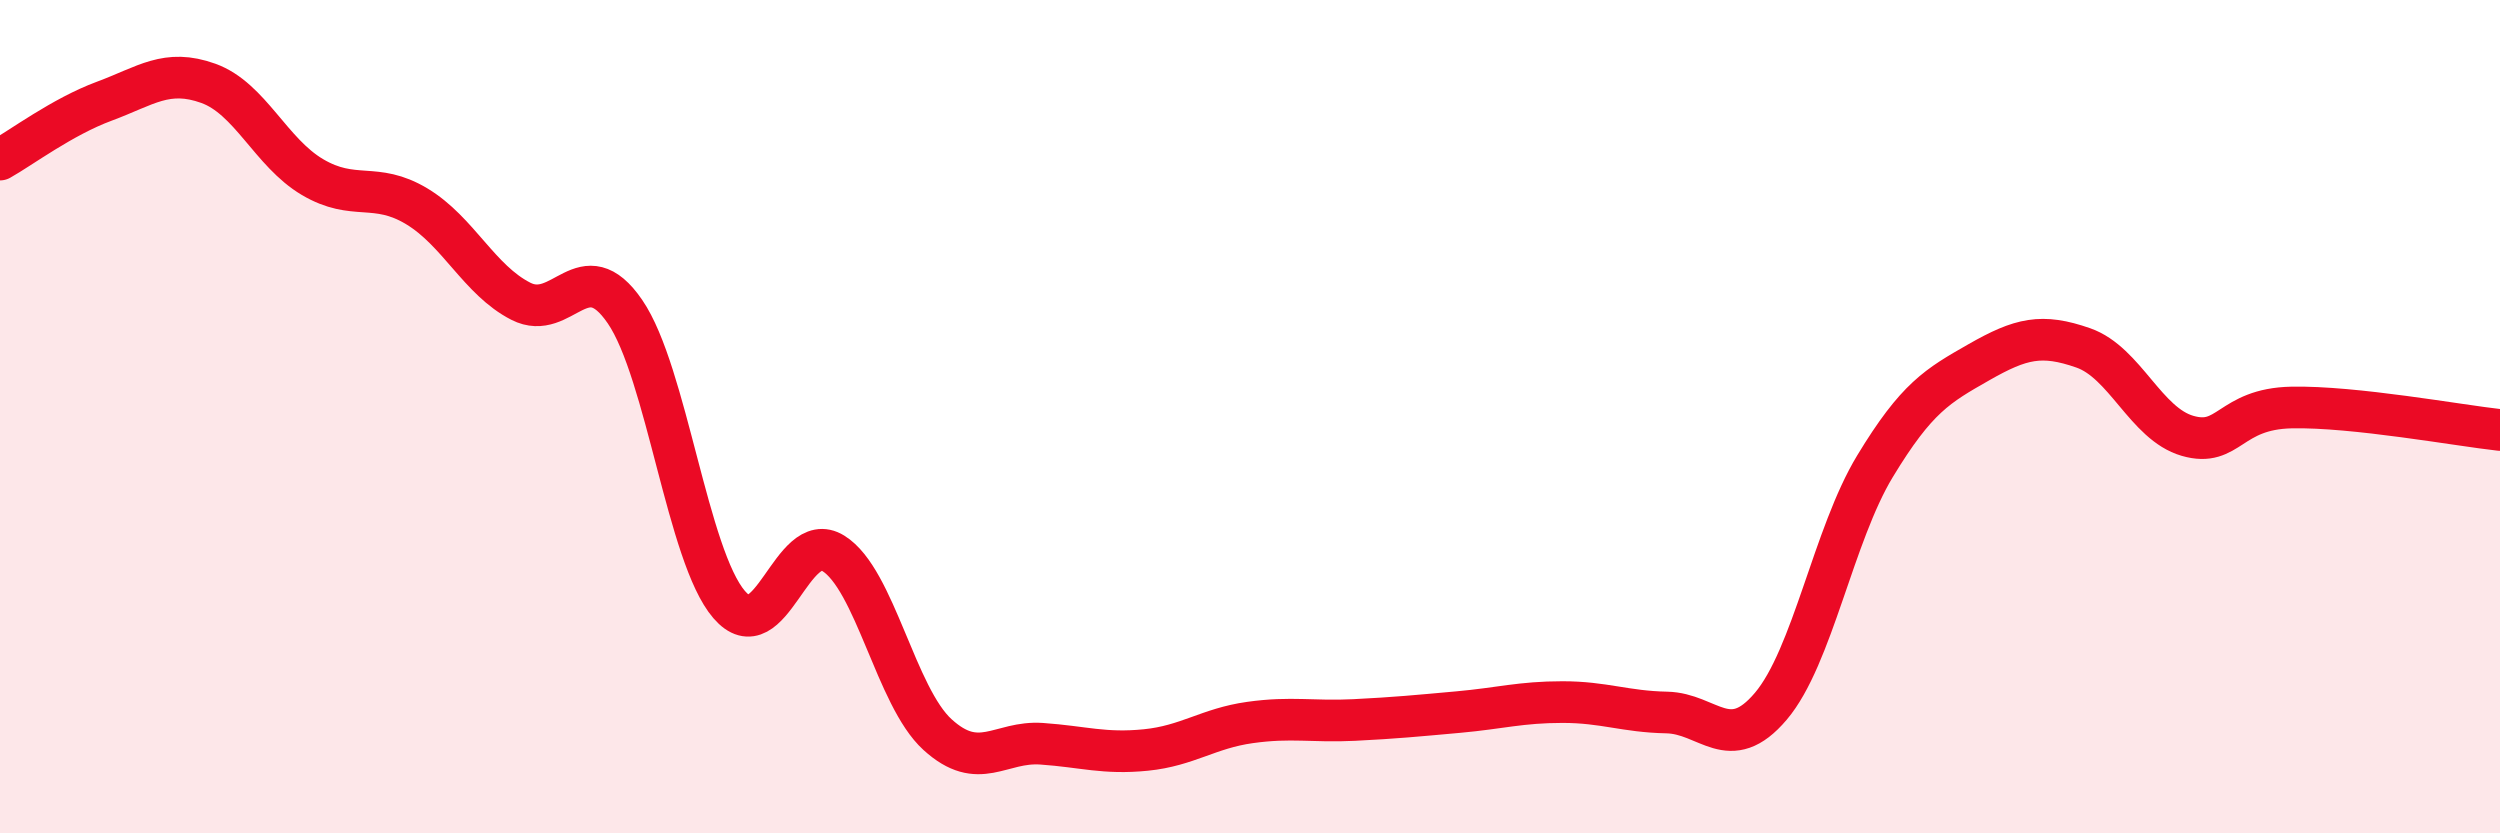
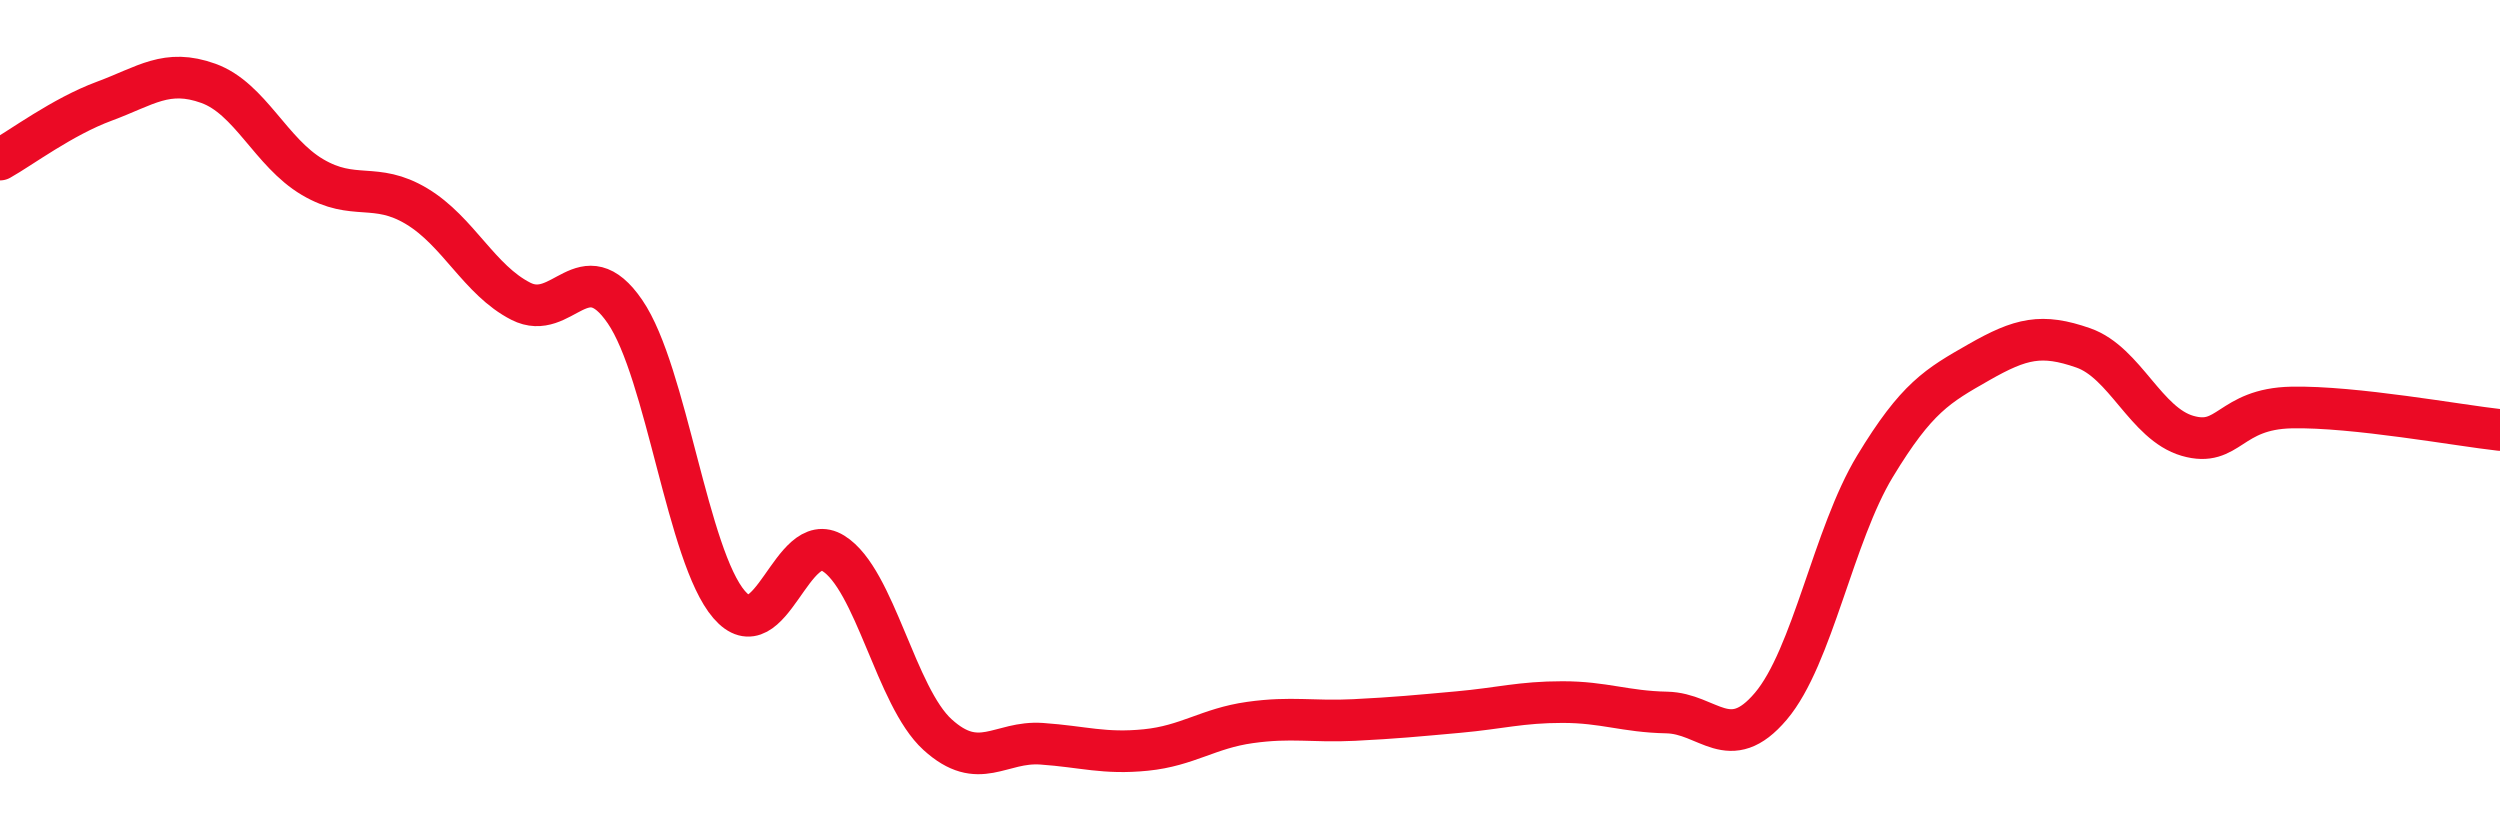
<svg xmlns="http://www.w3.org/2000/svg" width="60" height="20" viewBox="0 0 60 20">
-   <path d="M 0,3.83 C 0.5,3.55 1.5,2.8 2.5,2.43 C 3.5,2.06 4,1.64 5,2 C 6,2.36 6.5,3.66 7.5,4.25 C 8.5,4.84 9,4.35 10,4.95 C 11,5.55 11.5,6.72 12.5,7.23 C 13.5,7.74 14,6.02 15,7.48 C 16,8.94 16.5,13.35 17.5,14.51 C 18.5,15.67 19,12.66 20,13.28 C 21,13.9 21.5,16.72 22.5,17.63 C 23.5,18.54 24,17.78 25,17.85 C 26,17.92 26.5,18.1 27.5,18 C 28.5,17.9 29,17.48 30,17.34 C 31,17.2 31.5,17.33 32.5,17.28 C 33.5,17.23 34,17.18 35,17.09 C 36,17 36.5,16.85 37.5,16.85 C 38.5,16.85 39,17.08 40,17.1 C 41,17.12 41.5,18.13 42.5,16.95 C 43.5,15.77 44,12.84 45,11.19 C 46,9.54 46.5,9.26 47.5,8.69 C 48.5,8.12 49,8 50,8.35 C 51,8.7 51.5,10.17 52.5,10.46 C 53.5,10.75 53.5,9.81 55,9.78 C 56.5,9.75 59,10.21 60,10.32L60 20L0 20Z" fill="#EB0A25" opacity="0.1" stroke-linecap="round" stroke-linejoin="round" />
  <path d="M 0,3.83 C 0.5,3.55 1.5,2.8 2.5,2.43 C 3.5,2.06 4,1.64 5,2 C 6,2.36 6.5,3.66 7.5,4.25 C 8.5,4.84 9,4.35 10,4.95 C 11,5.55 11.5,6.72 12.5,7.23 C 13.5,7.74 14,6.02 15,7.48 C 16,8.94 16.5,13.35 17.5,14.51 C 18.5,15.67 19,12.66 20,13.28 C 21,13.9 21.5,16.72 22.5,17.63 C 23.5,18.54 24,17.78 25,17.85 C 26,17.92 26.5,18.1 27.5,18 C 28.5,17.9 29,17.48 30,17.34 C 31,17.2 31.5,17.33 32.5,17.28 C 33.5,17.23 34,17.18 35,17.09 C 36,17 36.5,16.85 37.5,16.85 C 38.5,16.85 39,17.08 40,17.1 C 41,17.12 41.5,18.13 42.5,16.95 C 43.5,15.77 44,12.84 45,11.19 C 46,9.54 46.5,9.26 47.5,8.69 C 48.5,8.12 49,8 50,8.35 C 51,8.7 51.5,10.17 52.5,10.46 C 53.5,10.75 53.5,9.81 55,9.78 C 56.5,9.75 59,10.21 60,10.32" stroke="#EB0A25" stroke-width="1" fill="none" stroke-linecap="round" stroke-linejoin="round" />
</svg>